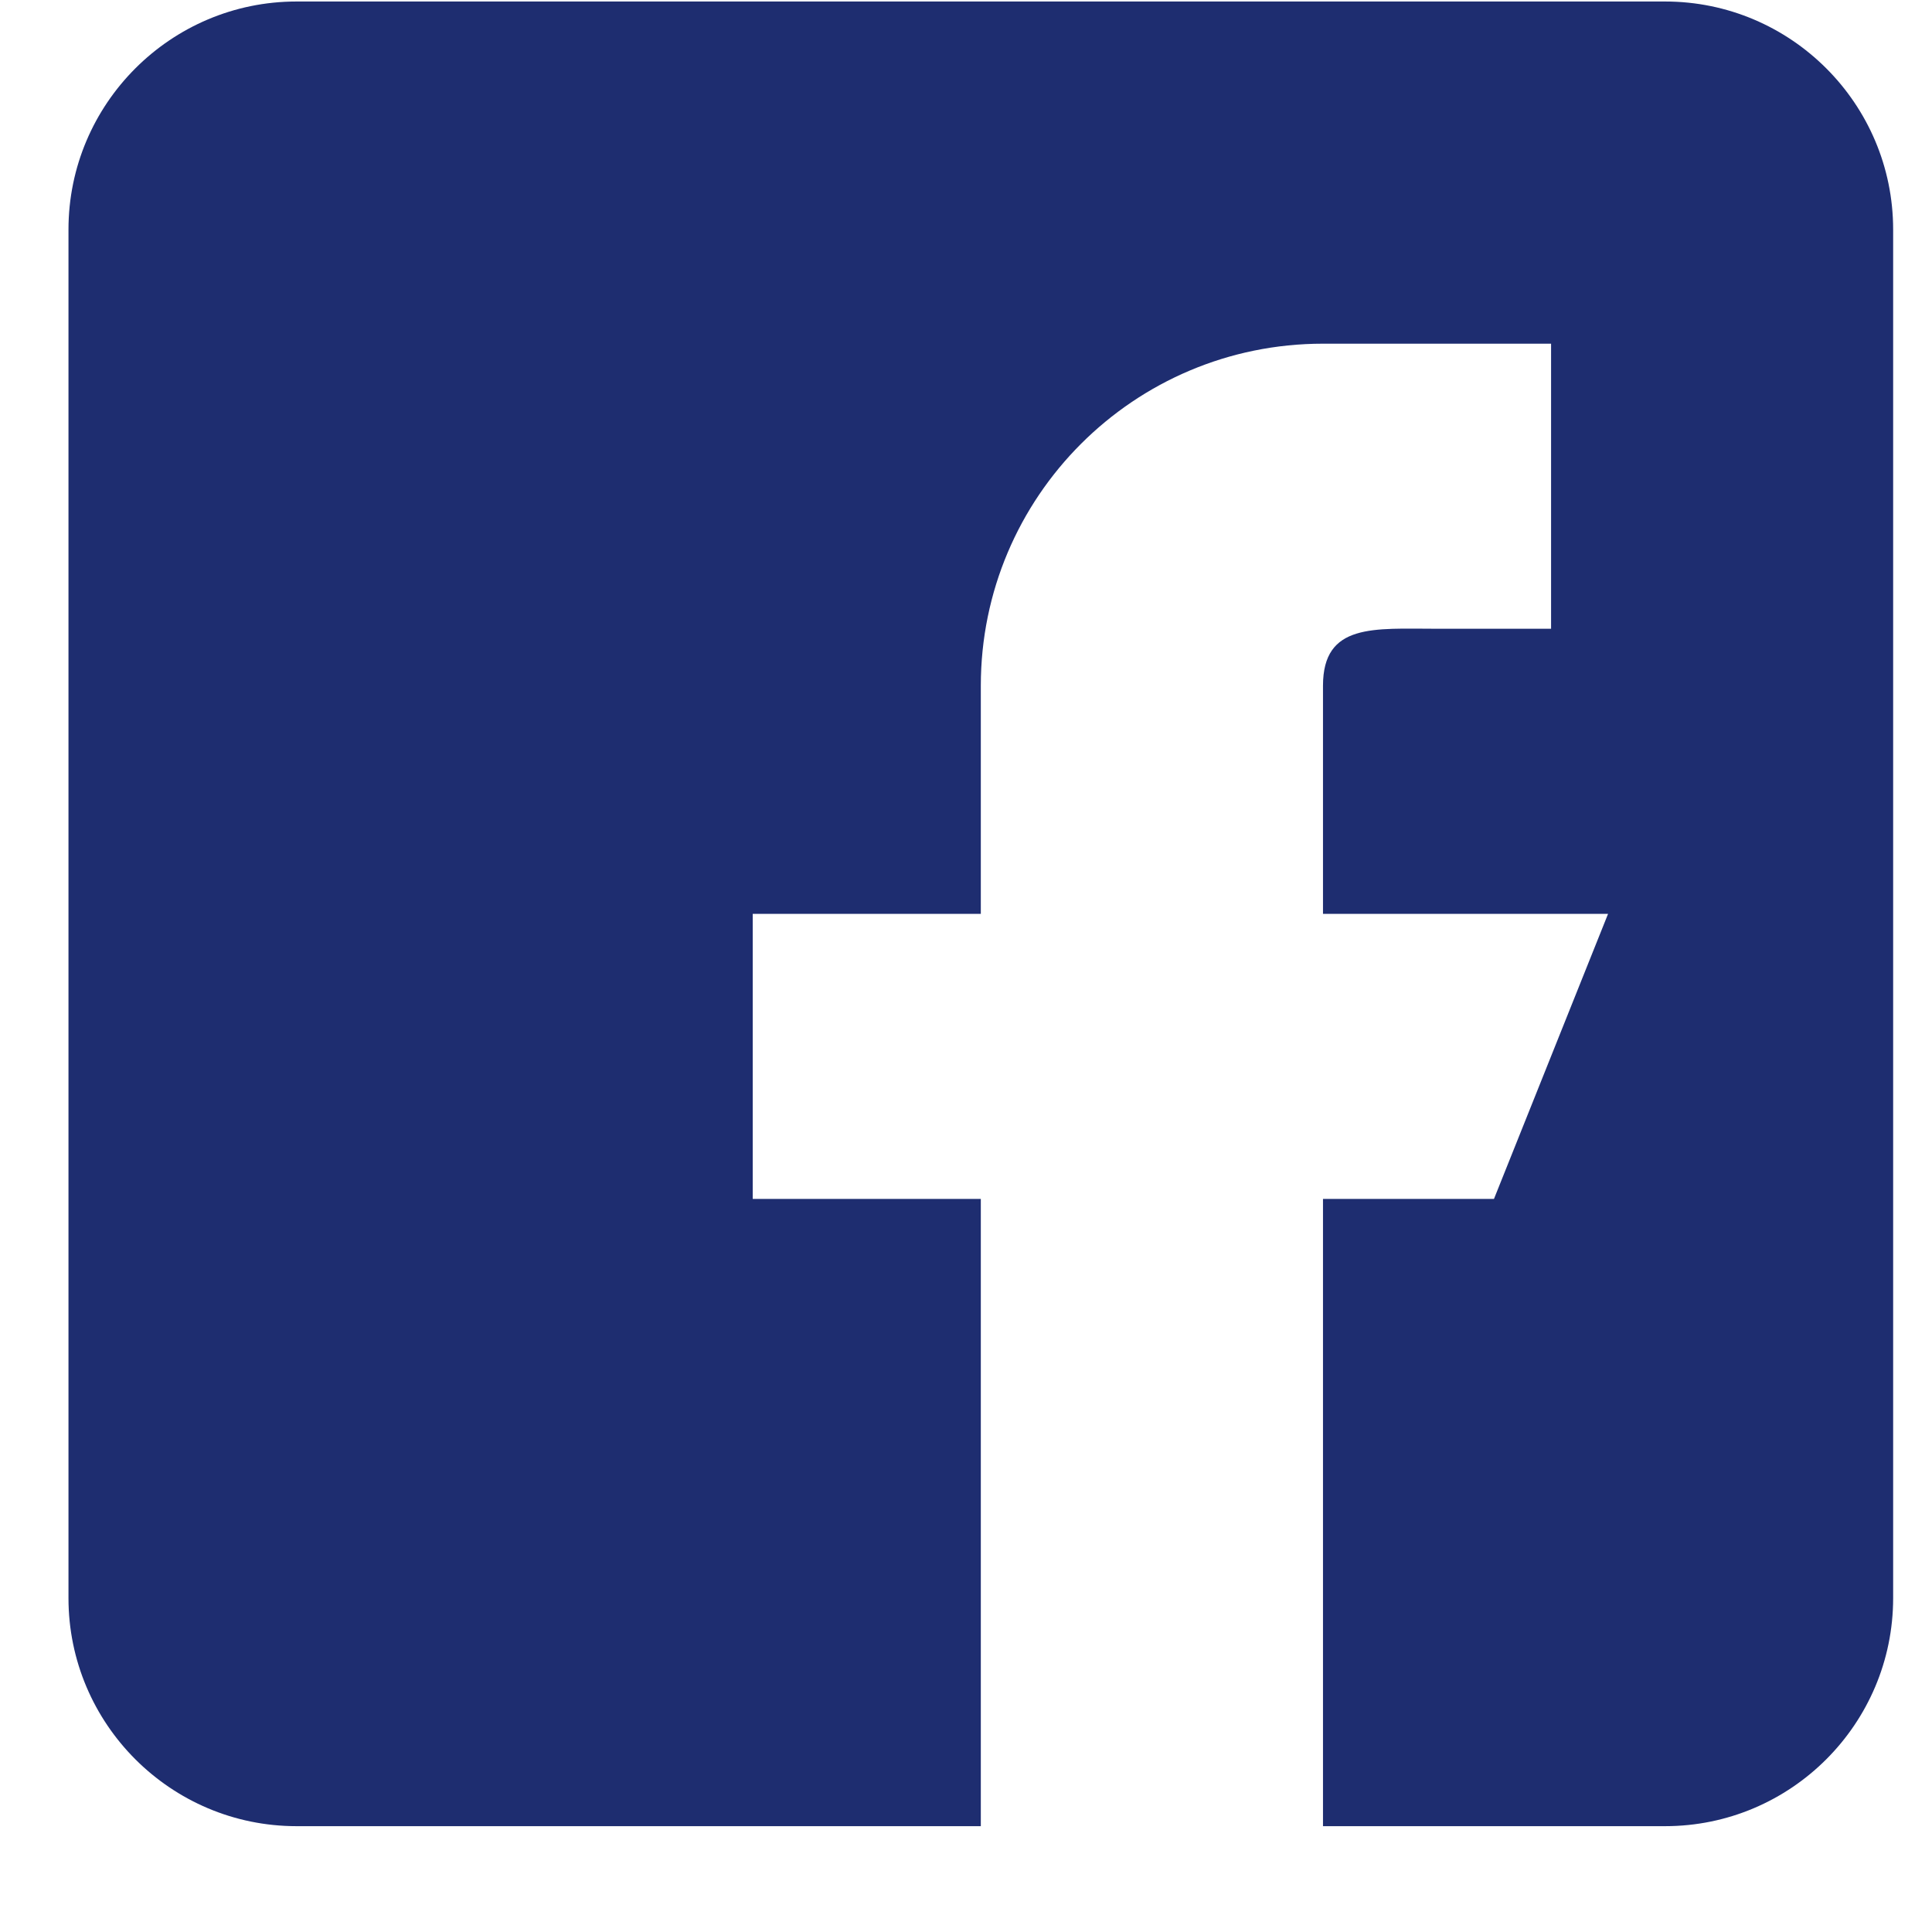
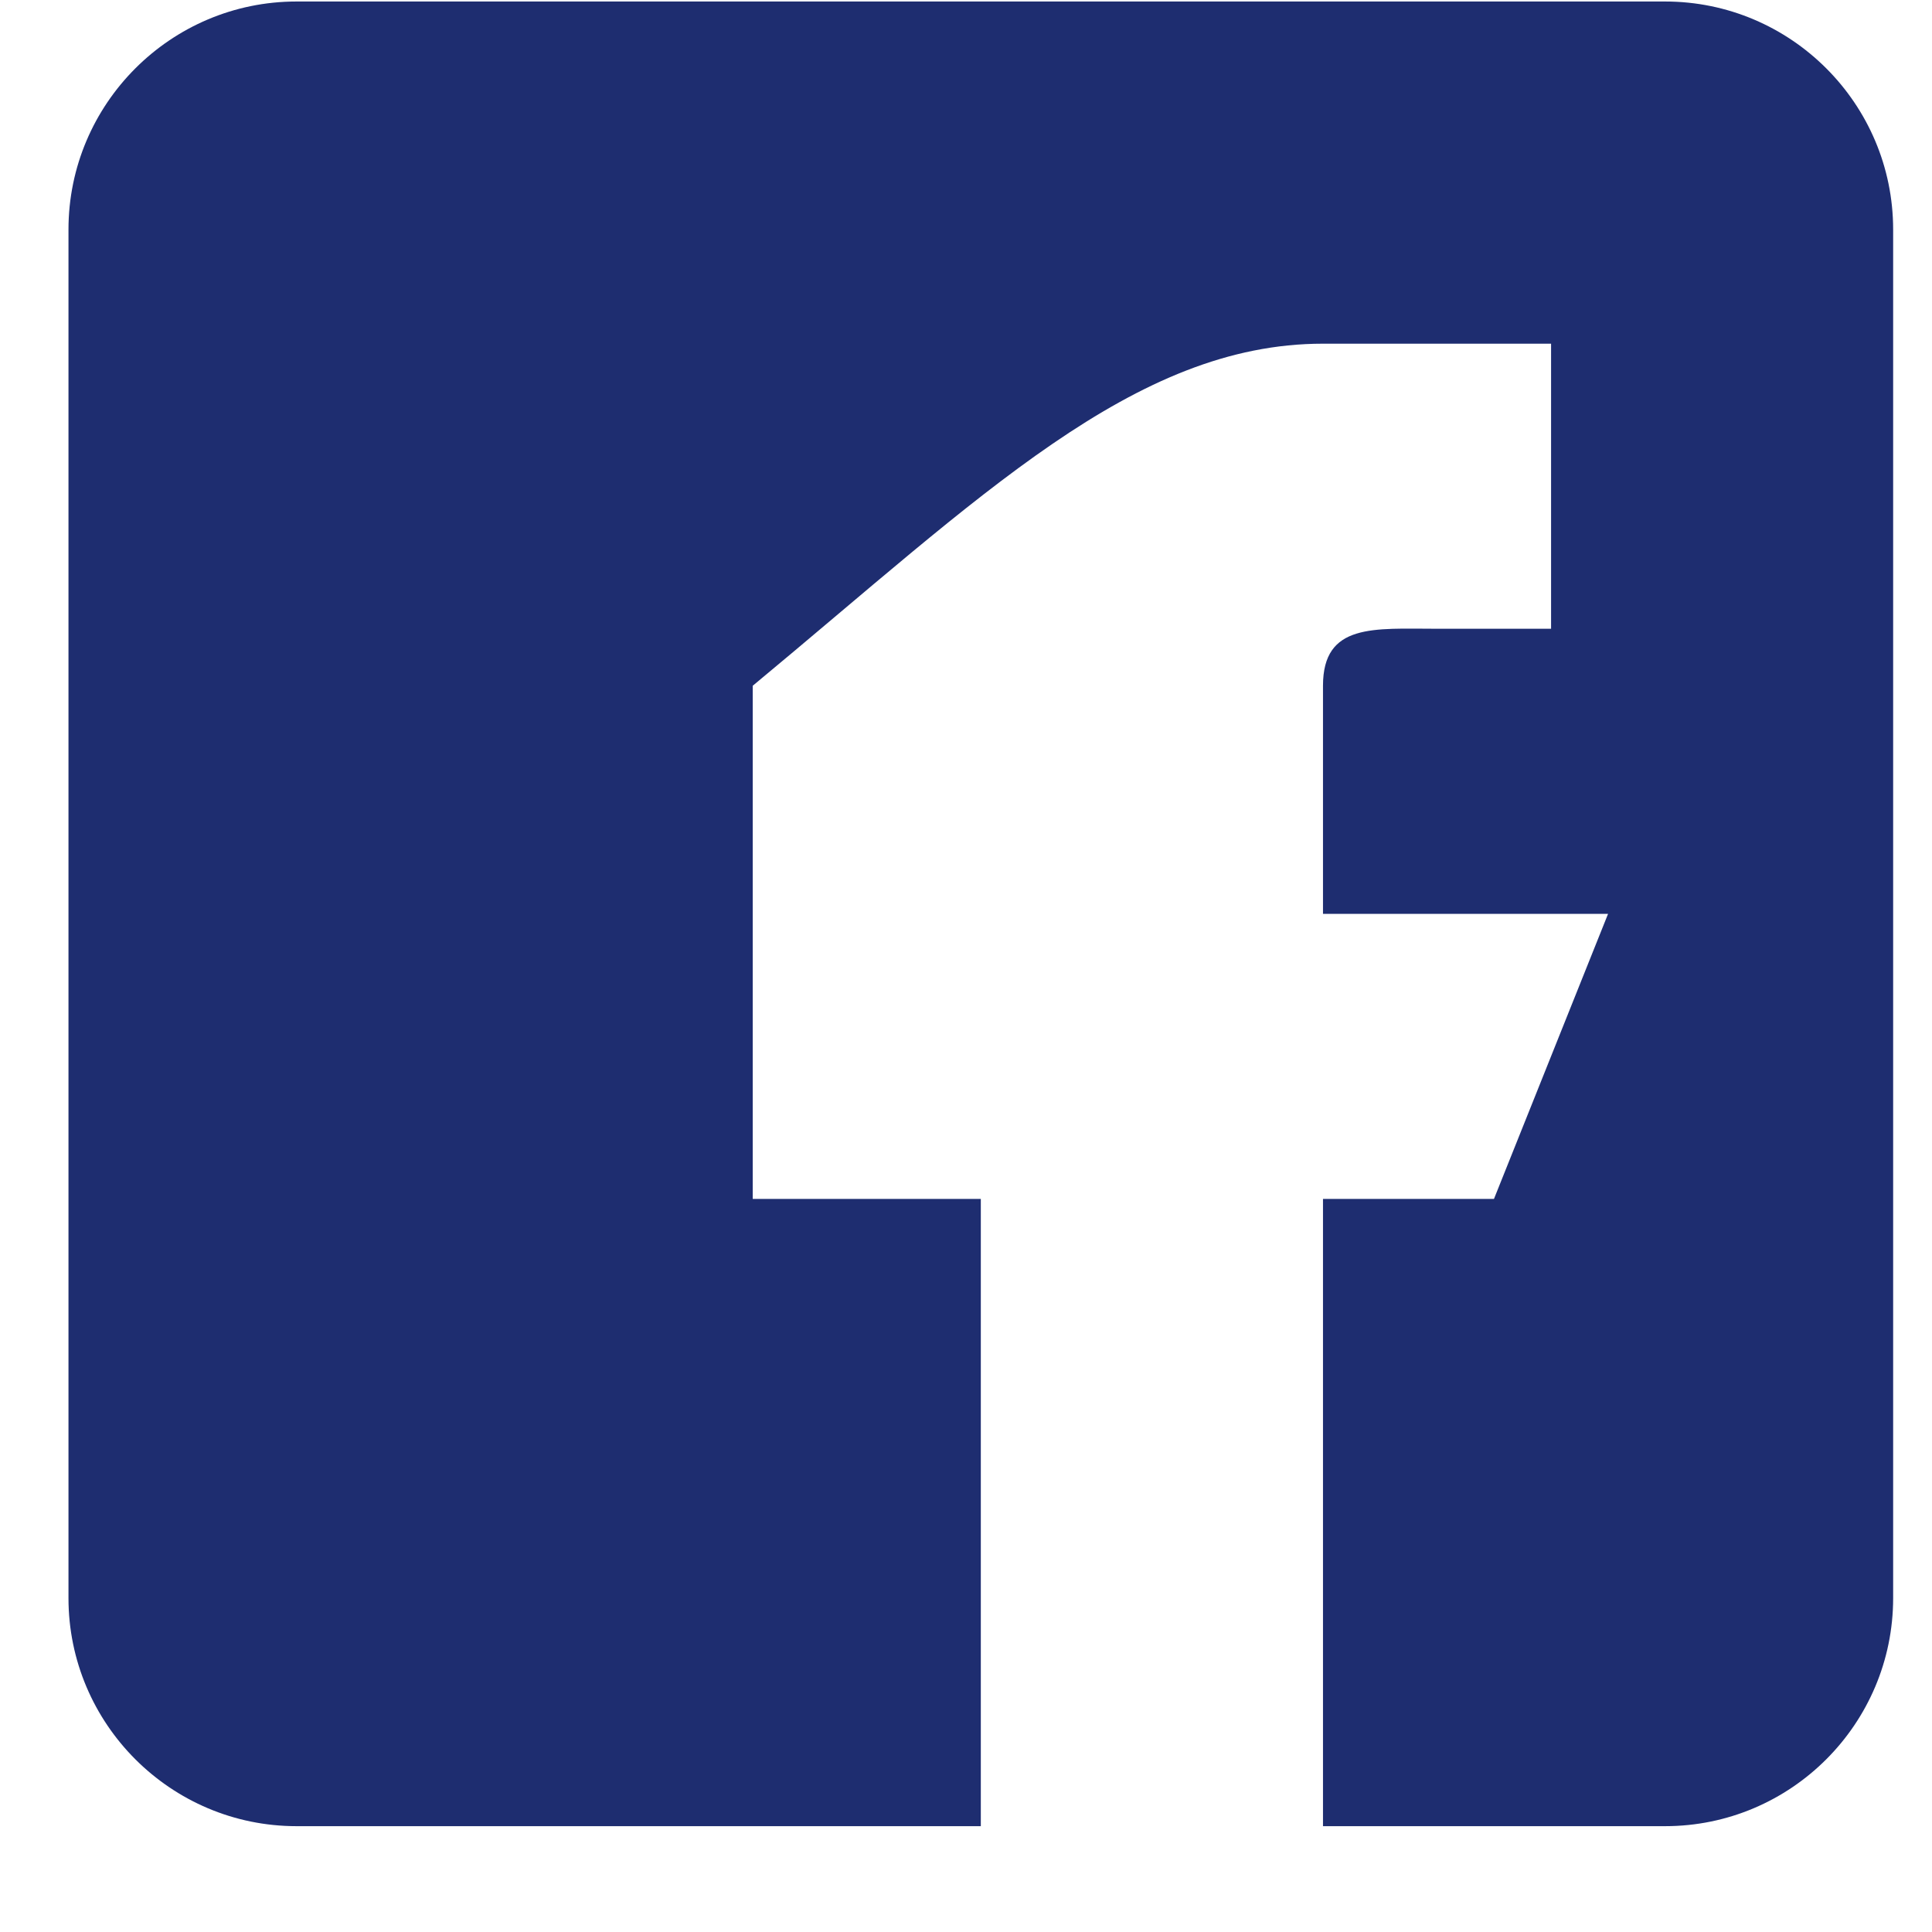
<svg xmlns="http://www.w3.org/2000/svg" width="18" height="18" viewBox="0 0 18 18" fill="none">
-   <path d="M2.763 17.014H9.138V11.17H7.013V8.514H9.138V6.389C9.138 4.628 10.565 3.202 12.326 3.202H14.451V5.858H13.388C12.802 5.858 12.326 5.803 12.326 6.389V8.514H14.982L13.919 11.17H12.326V17.014H15.513C16.685 17.014 17.638 16.061 17.638 14.889V2.139C17.638 0.967 16.685 0.014 15.513 0.014H2.763C1.591 0.014 0.638 0.967 0.638 2.139V14.889C0.638 16.061 1.591 17.014 2.763 17.014Z" fill="#1E2D70" />
+   <path d="M2.763 17.014H9.138V11.17H7.013V8.514V6.389C9.138 4.628 10.565 3.202 12.326 3.202H14.451V5.858H13.388C12.802 5.858 12.326 5.803 12.326 6.389V8.514H14.982L13.919 11.17H12.326V17.014H15.513C16.685 17.014 17.638 16.061 17.638 14.889V2.139C17.638 0.967 16.685 0.014 15.513 0.014H2.763C1.591 0.014 0.638 0.967 0.638 2.139V14.889C0.638 16.061 1.591 17.014 2.763 17.014Z" fill="#1E2D70" />
</svg>